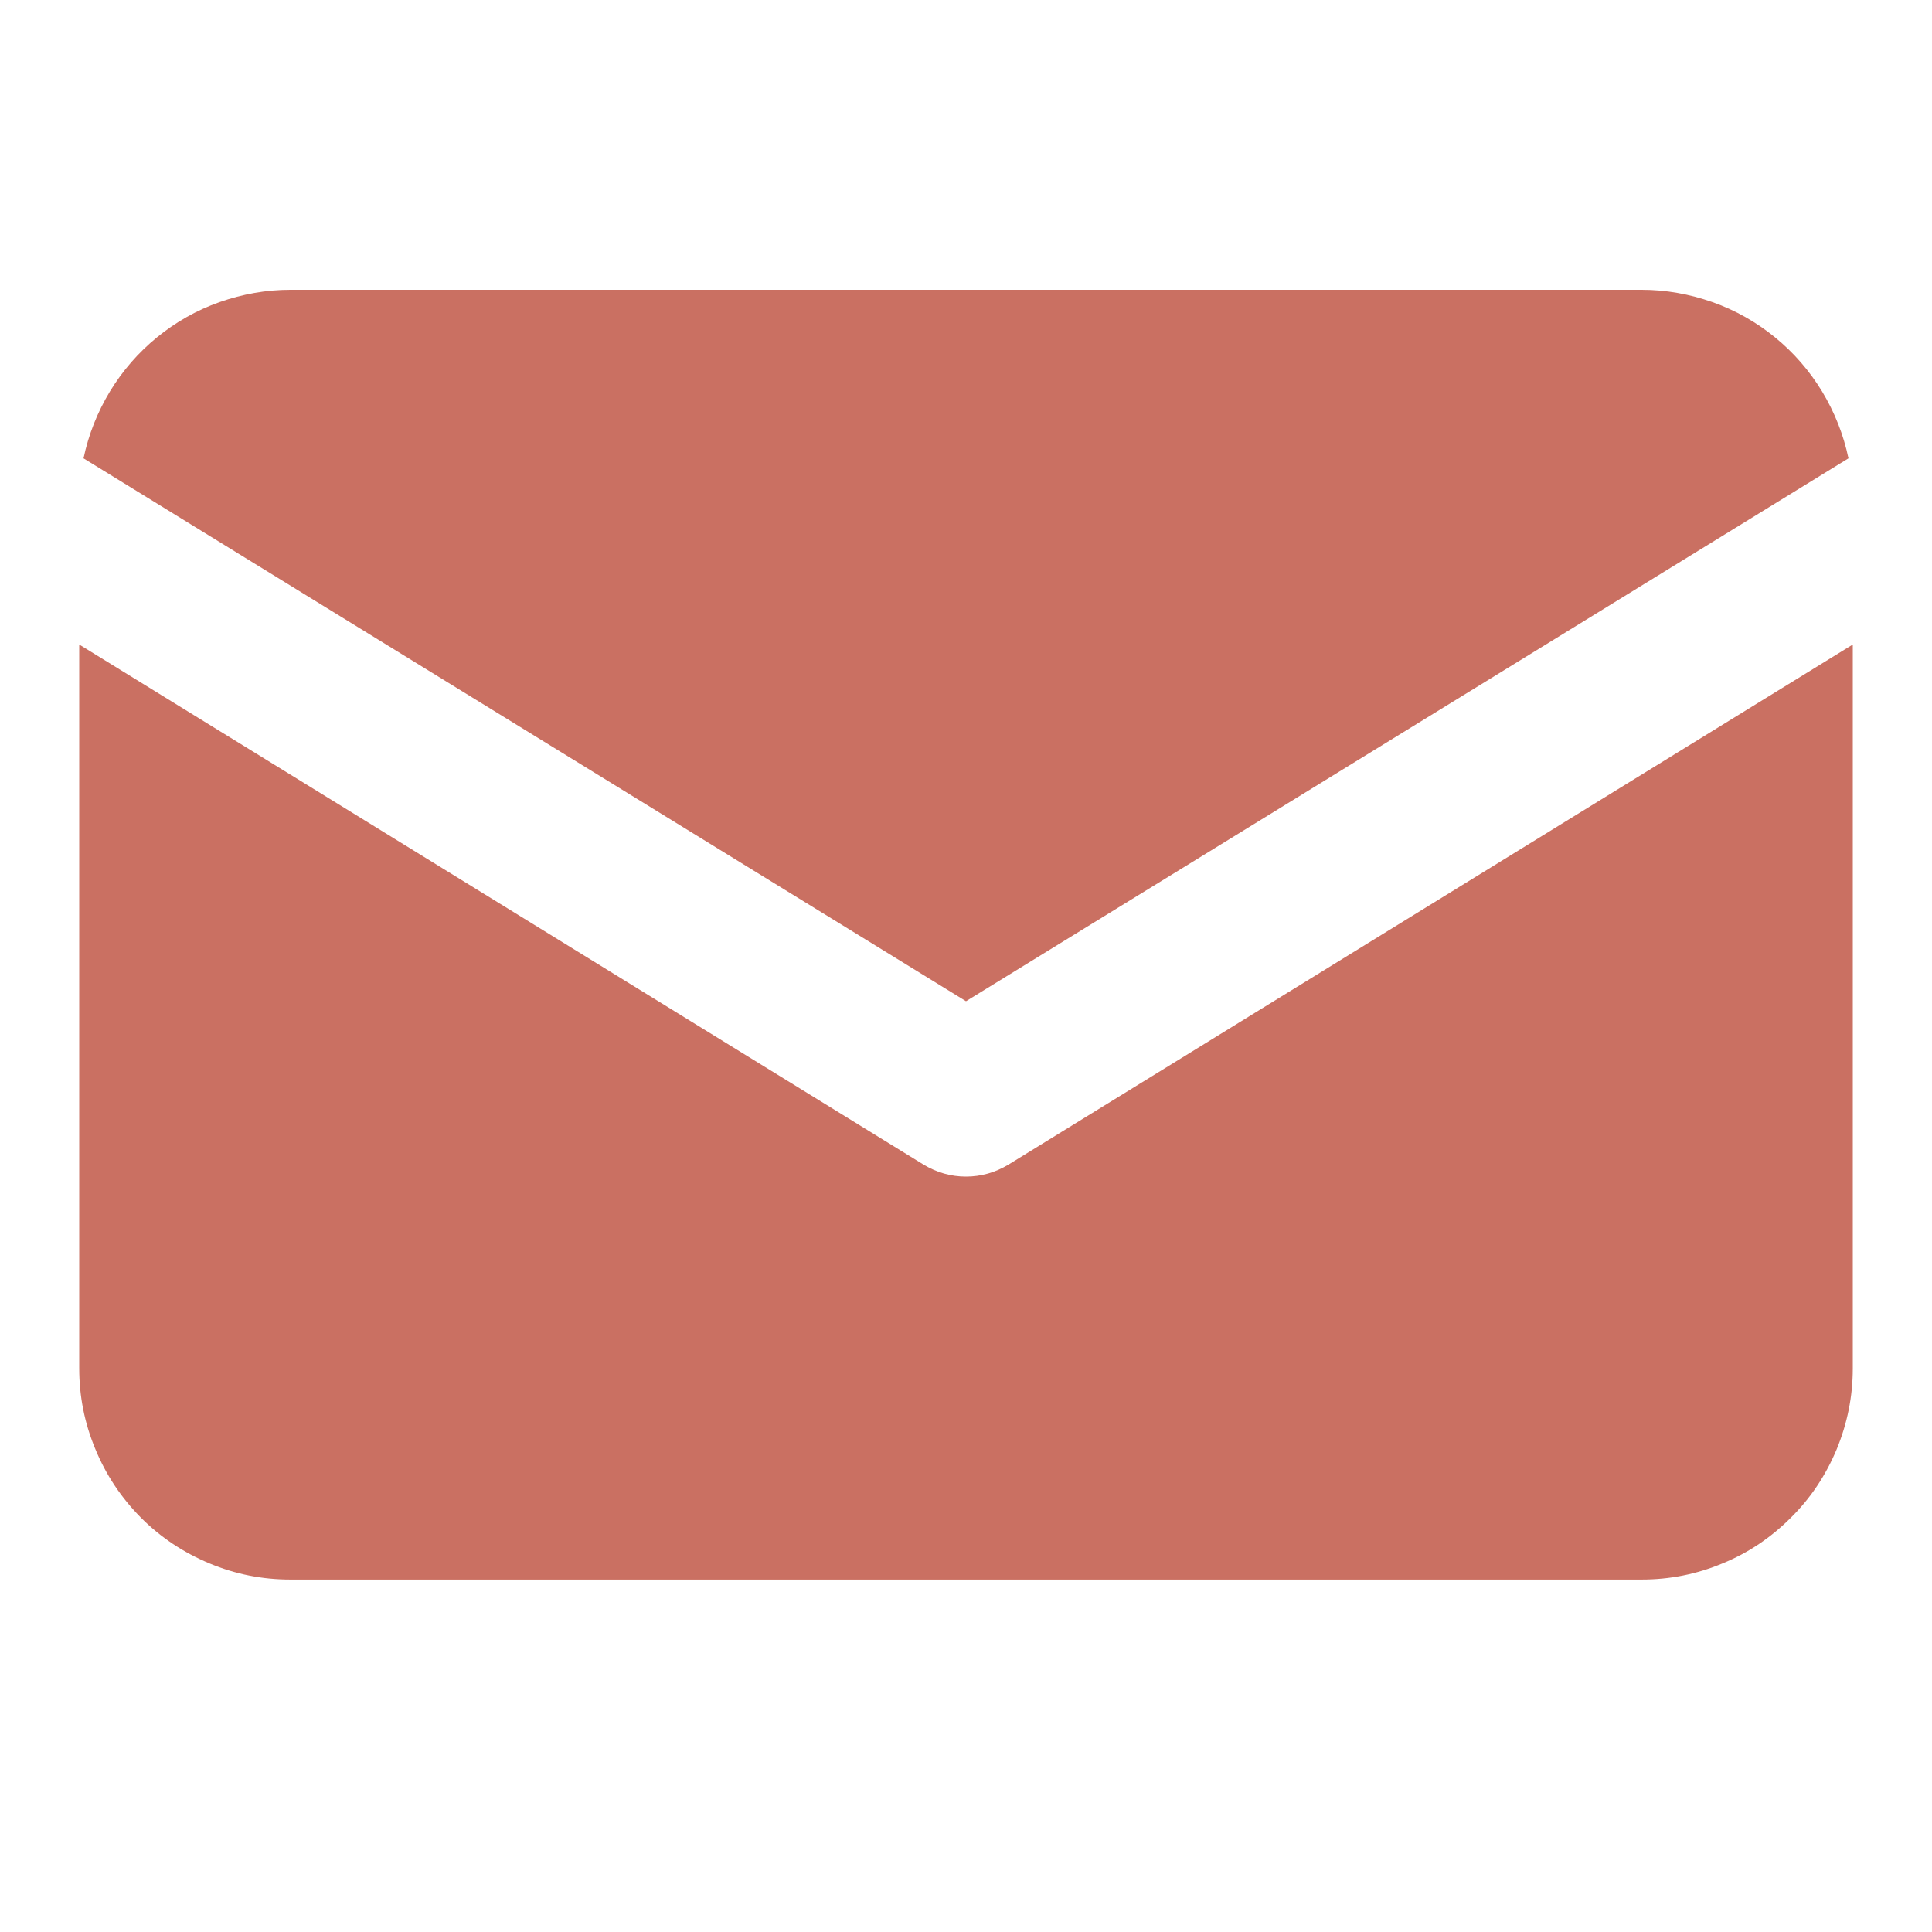
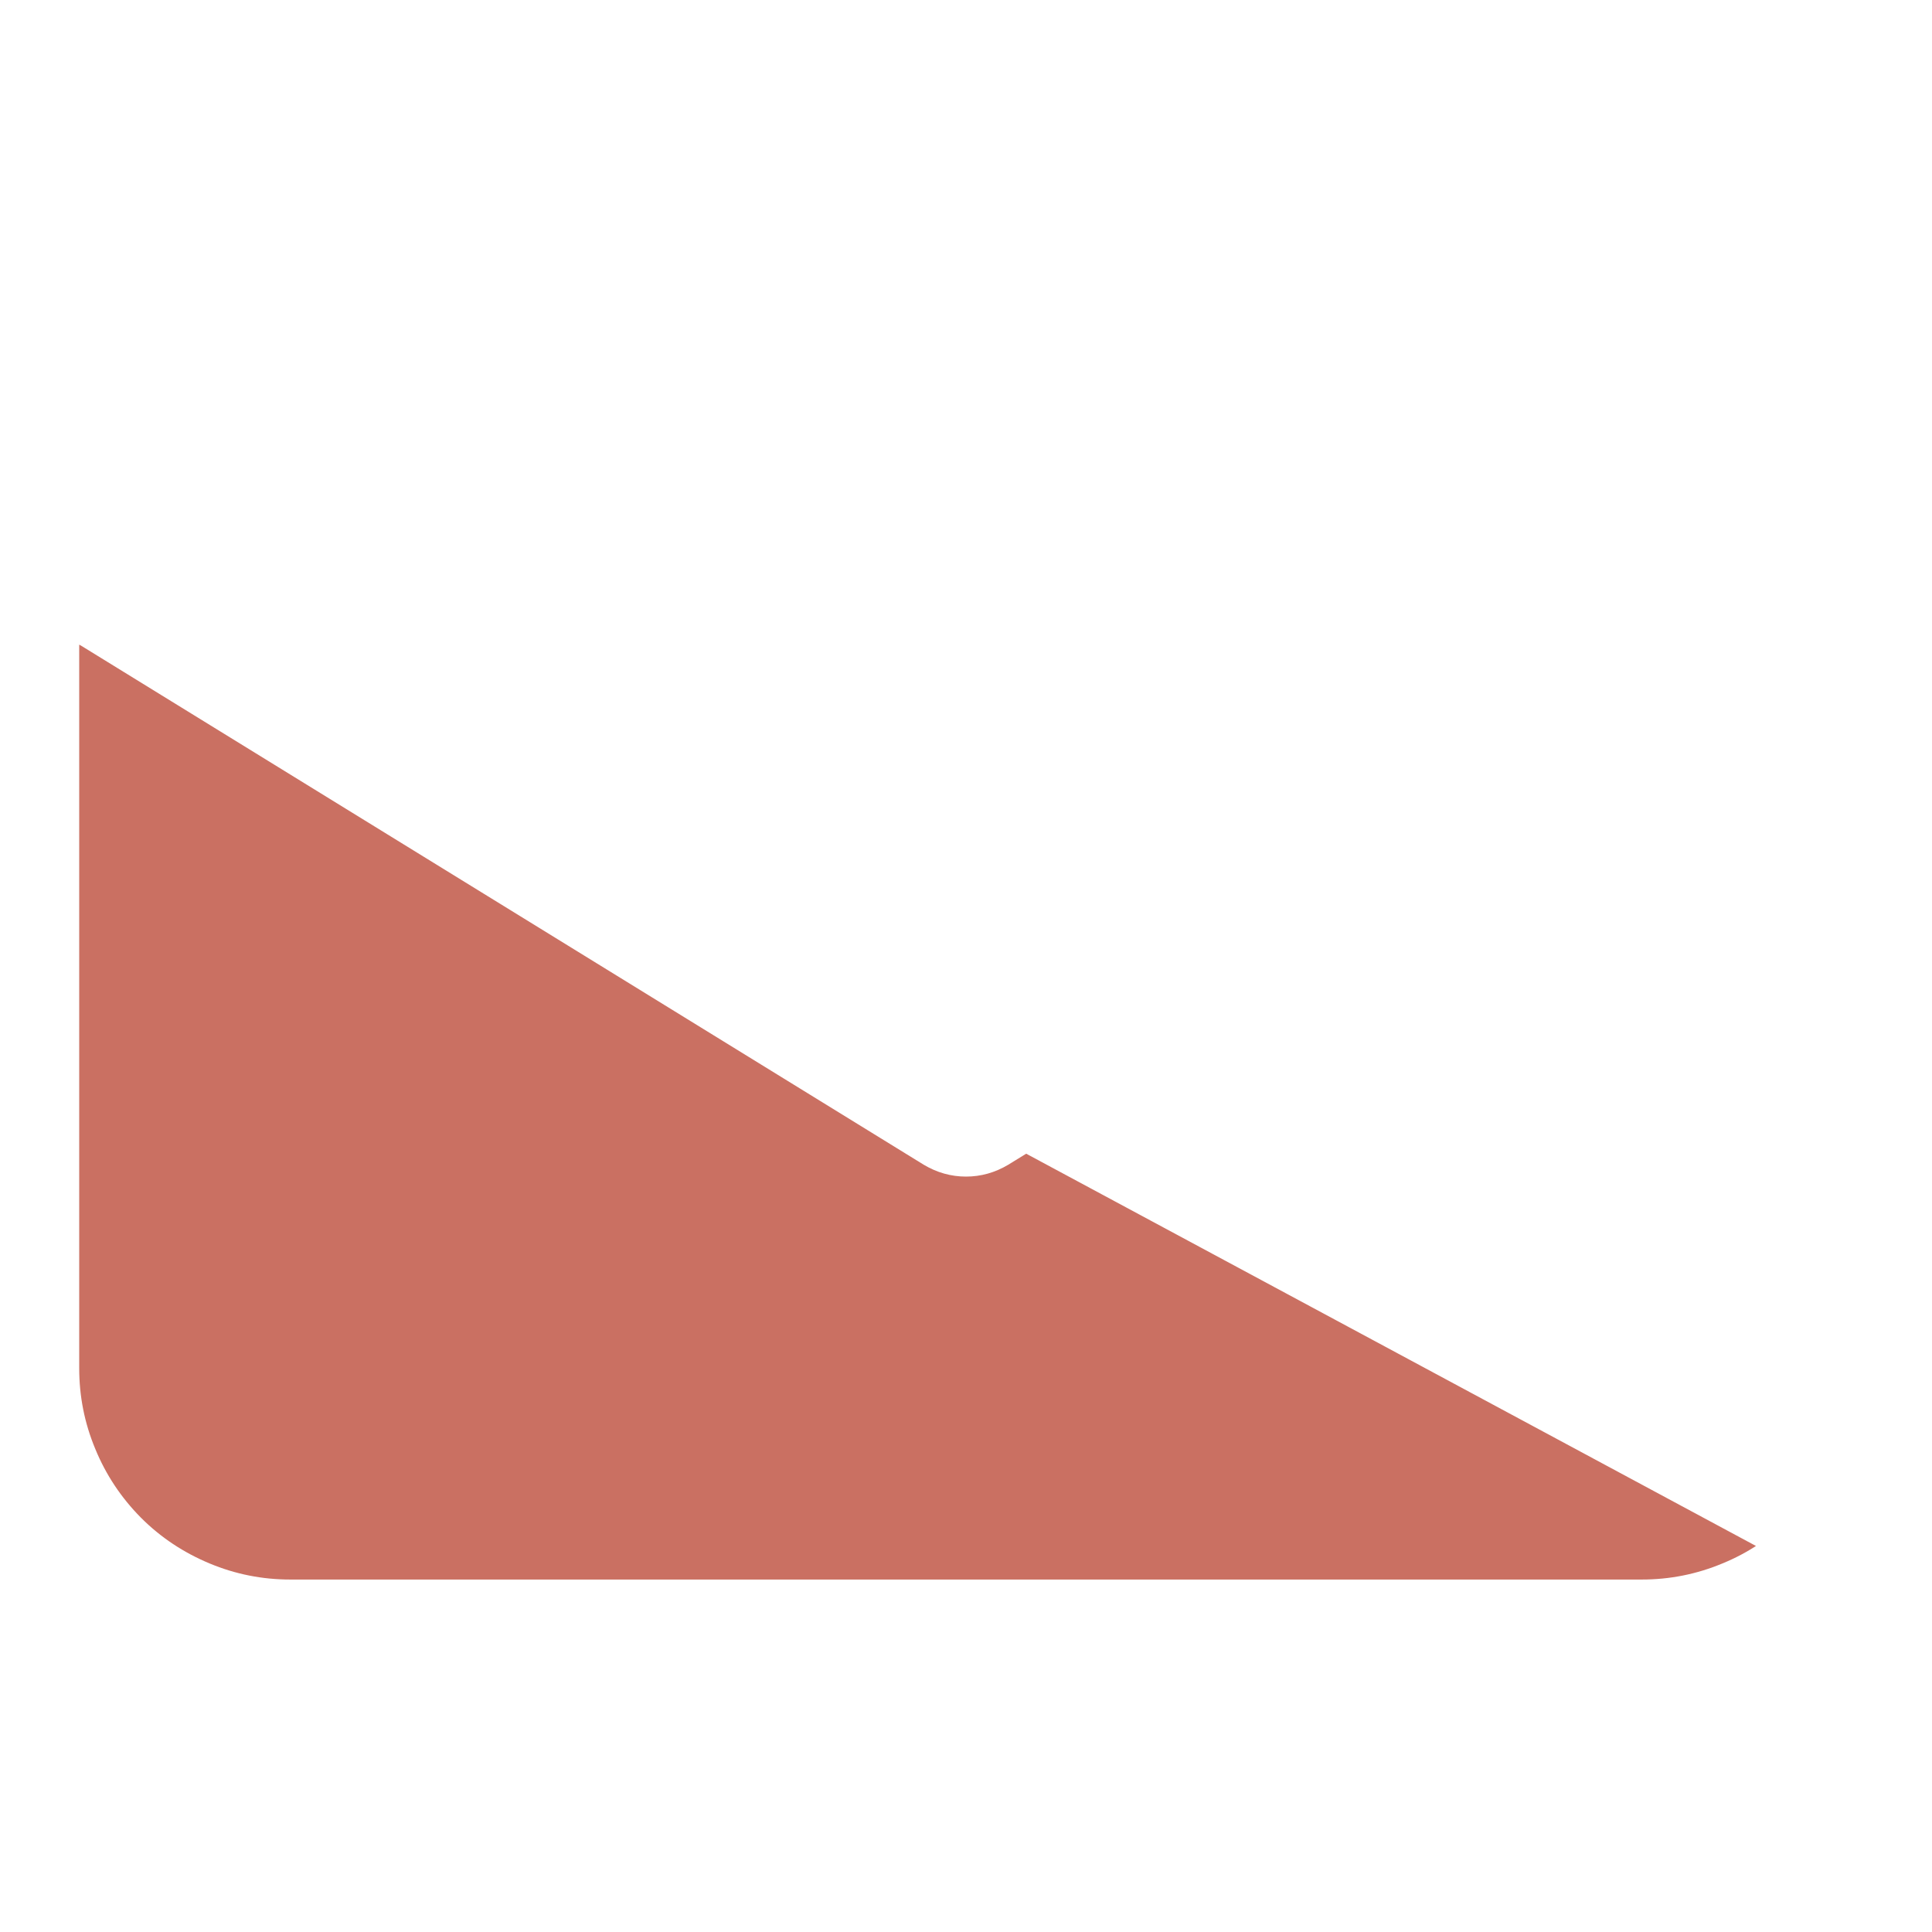
<svg xmlns="http://www.w3.org/2000/svg" width="40" zoomAndPan="magnify" viewBox="0 0 30 30" height="40" preserveAspectRatio="xMidYMid meet" version="1.0">
  <defs>
    <clipPath id="c31434f72f">
      <path d="M 1.211 4.5 L 28.789 4.5 L 28.789 16 L 1.211 16 Z M 1.211 4.5 " clip-rule="nonzero" />
    </clipPath>
    <clipPath id="f4902f2f50">
-       <path d="M 1.211 10 L 28.789 10 L 28.789 24.824 L 1.211 24.824 Z M 1.211 10 " clip-rule="nonzero" />
+       <path d="M 1.211 10 L 28.789 24.824 L 1.211 24.824 Z M 1.211 10 " clip-rule="nonzero" />
    </clipPath>
  </defs>
  <g clip-path="url(#c31434f72f)">
-     <path fill="#ca7062" d="M 15 15.547 L 28.703 7.117 C 28.625 6.746 28.488 6.402 28.293 6.078 C 28.098 5.758 27.855 5.477 27.562 5.238 C 27.27 5 26.945 4.816 26.59 4.691 C 26.234 4.566 25.867 4.5 25.492 4.5 L 4.508 4.5 C 4.133 4.5 3.766 4.566 3.41 4.691 C 3.055 4.816 2.73 5 2.438 5.238 C 2.145 5.477 1.902 5.758 1.707 6.078 C 1.512 6.402 1.375 6.746 1.297 7.117 Z M 15 15.547 " fill-opacity="1" fill-rule="nonzero" />
-   </g>
+     </g>
  <g clip-path="url(#f4902f2f50)">
    <path fill="#ca7062" d="M 15.656 18.086 C 15.453 18.207 15.234 18.27 15 18.27 C 14.766 18.27 14.547 18.207 14.344 18.086 L 1.23 10.008 L 1.23 21.246 C 1.23 21.68 1.312 22.098 1.48 22.5 C 1.645 22.902 1.883 23.258 2.188 23.566 C 2.496 23.875 2.852 24.109 3.254 24.277 C 3.656 24.445 4.074 24.527 4.508 24.527 L 25.492 24.527 C 25.926 24.527 26.344 24.445 26.746 24.277 C 27.148 24.113 27.5 23.875 27.809 23.566 C 28.117 23.262 28.352 22.906 28.52 22.504 C 28.684 22.105 28.77 21.688 28.77 21.25 L 28.77 10.008 Z M 15.656 18.086 " fill-opacity="1" fill-rule="nonzero" />
  </g>
</svg>